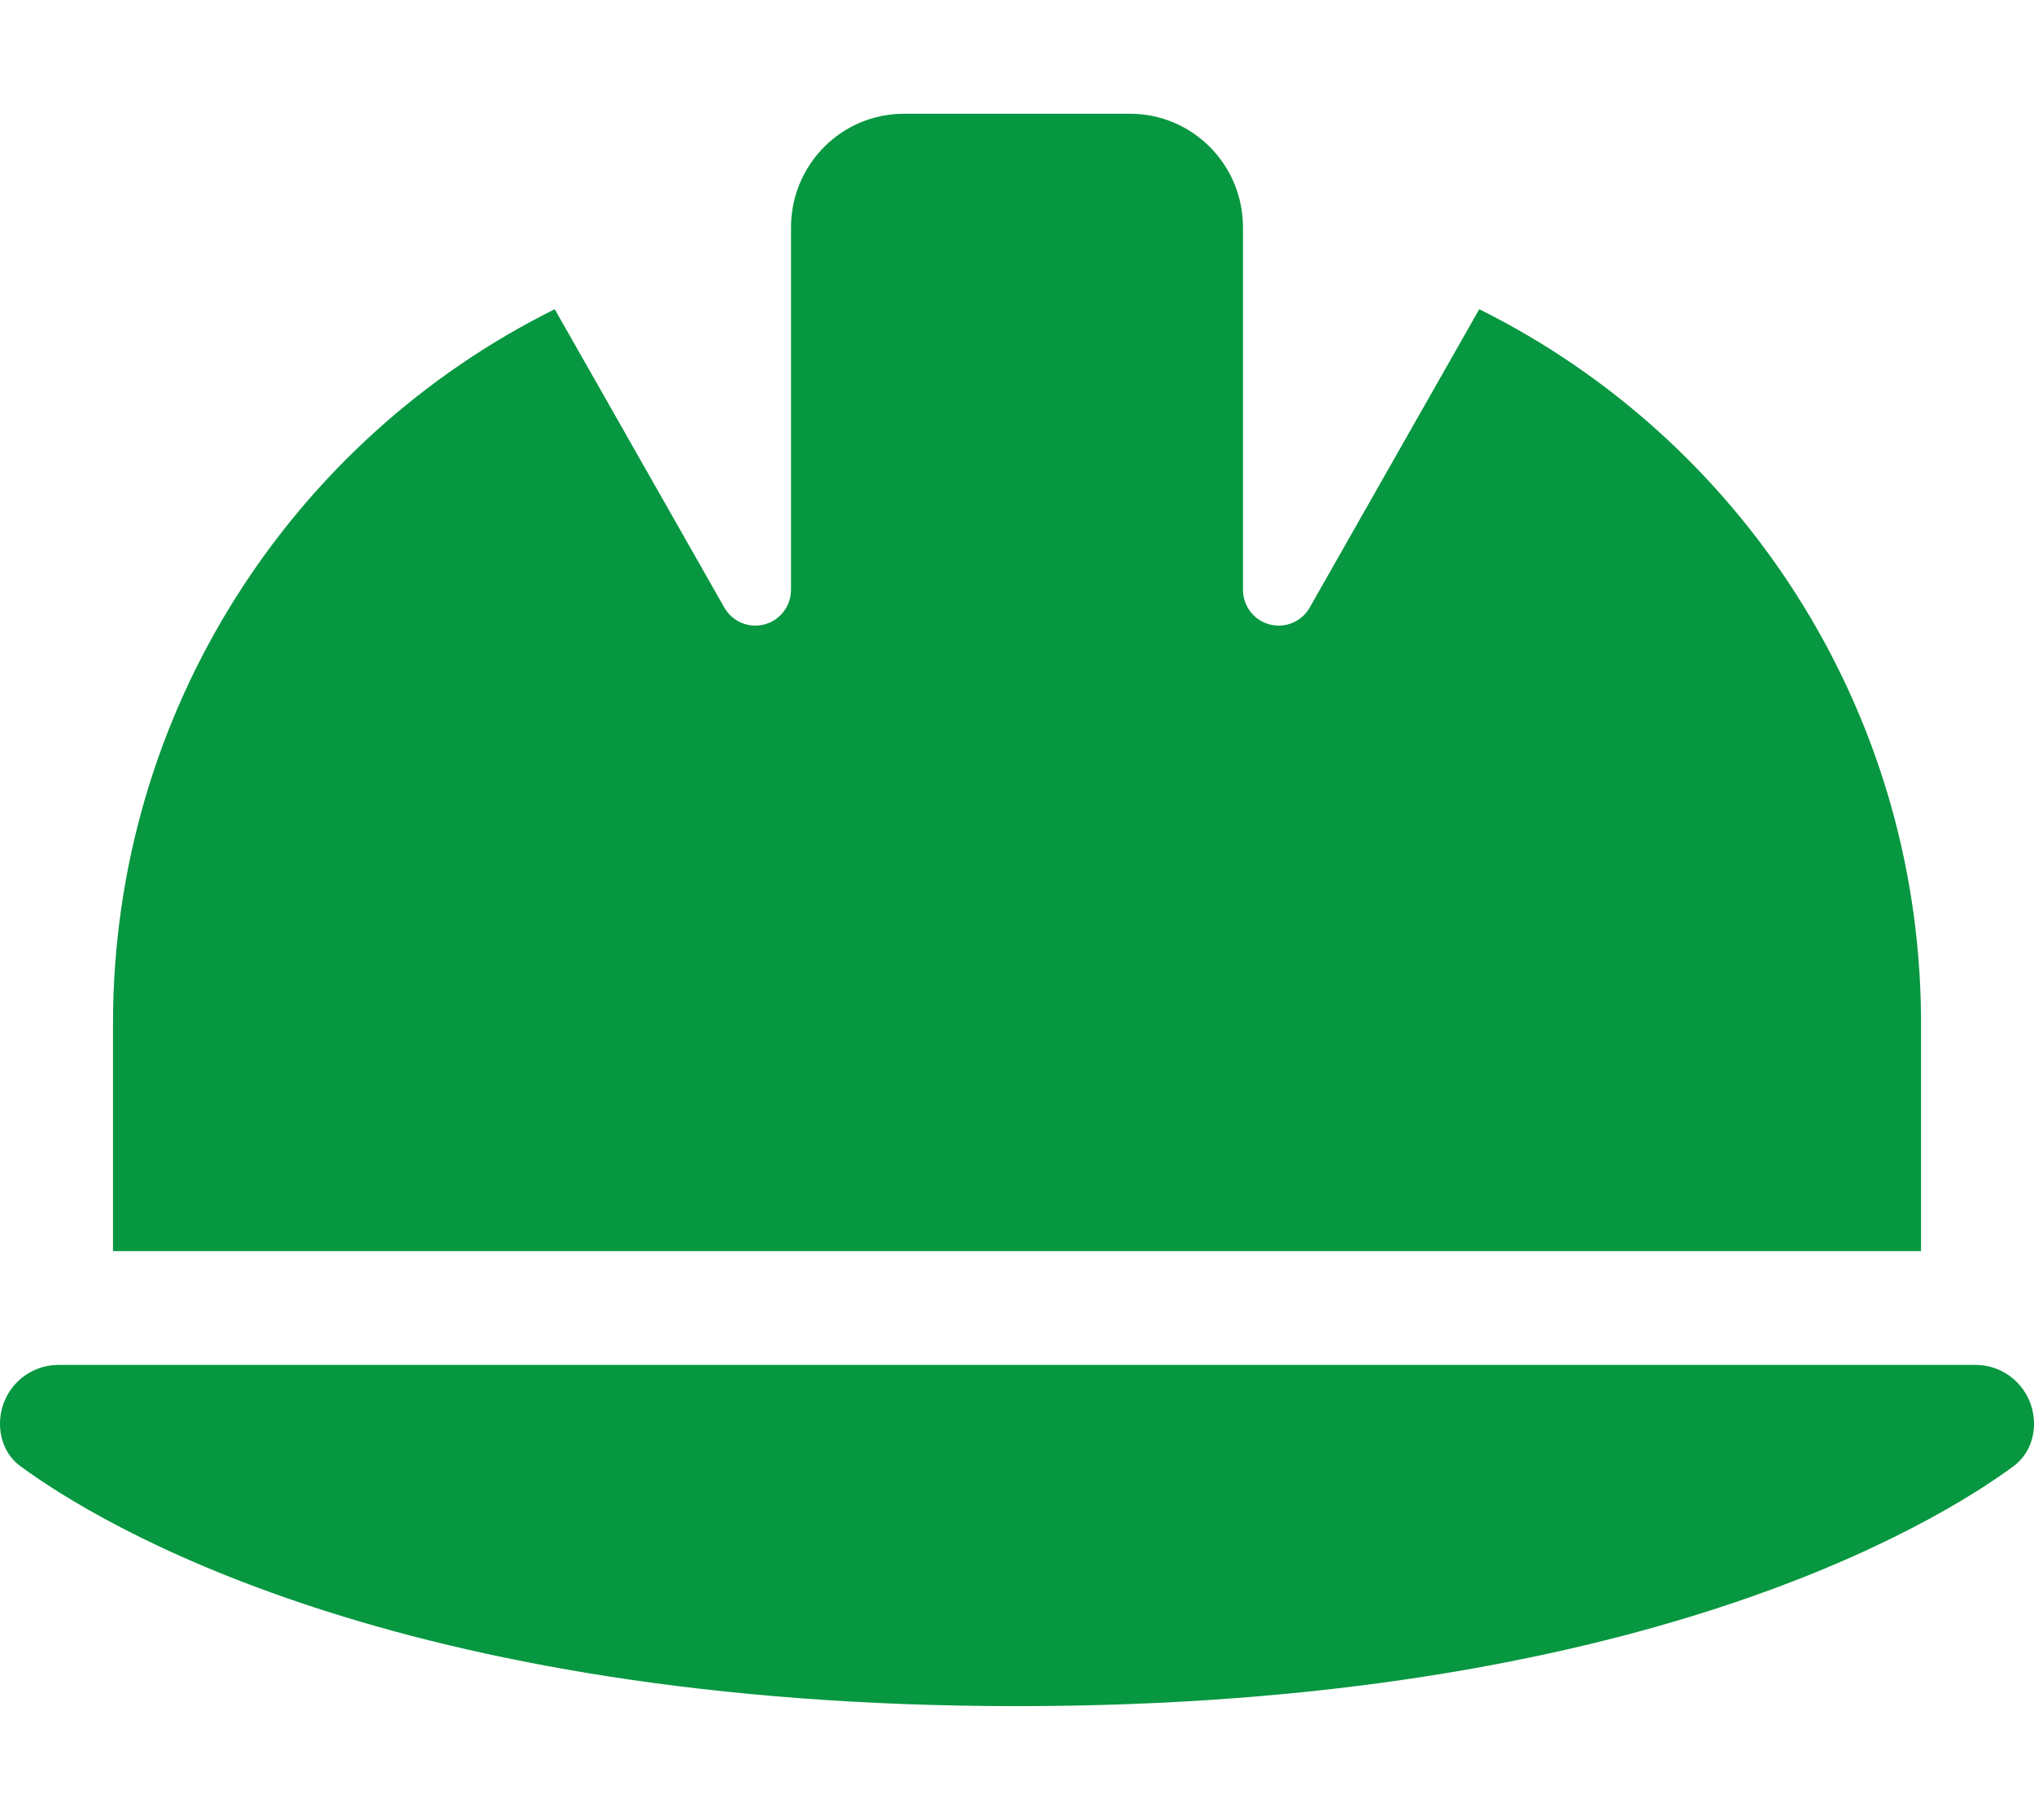
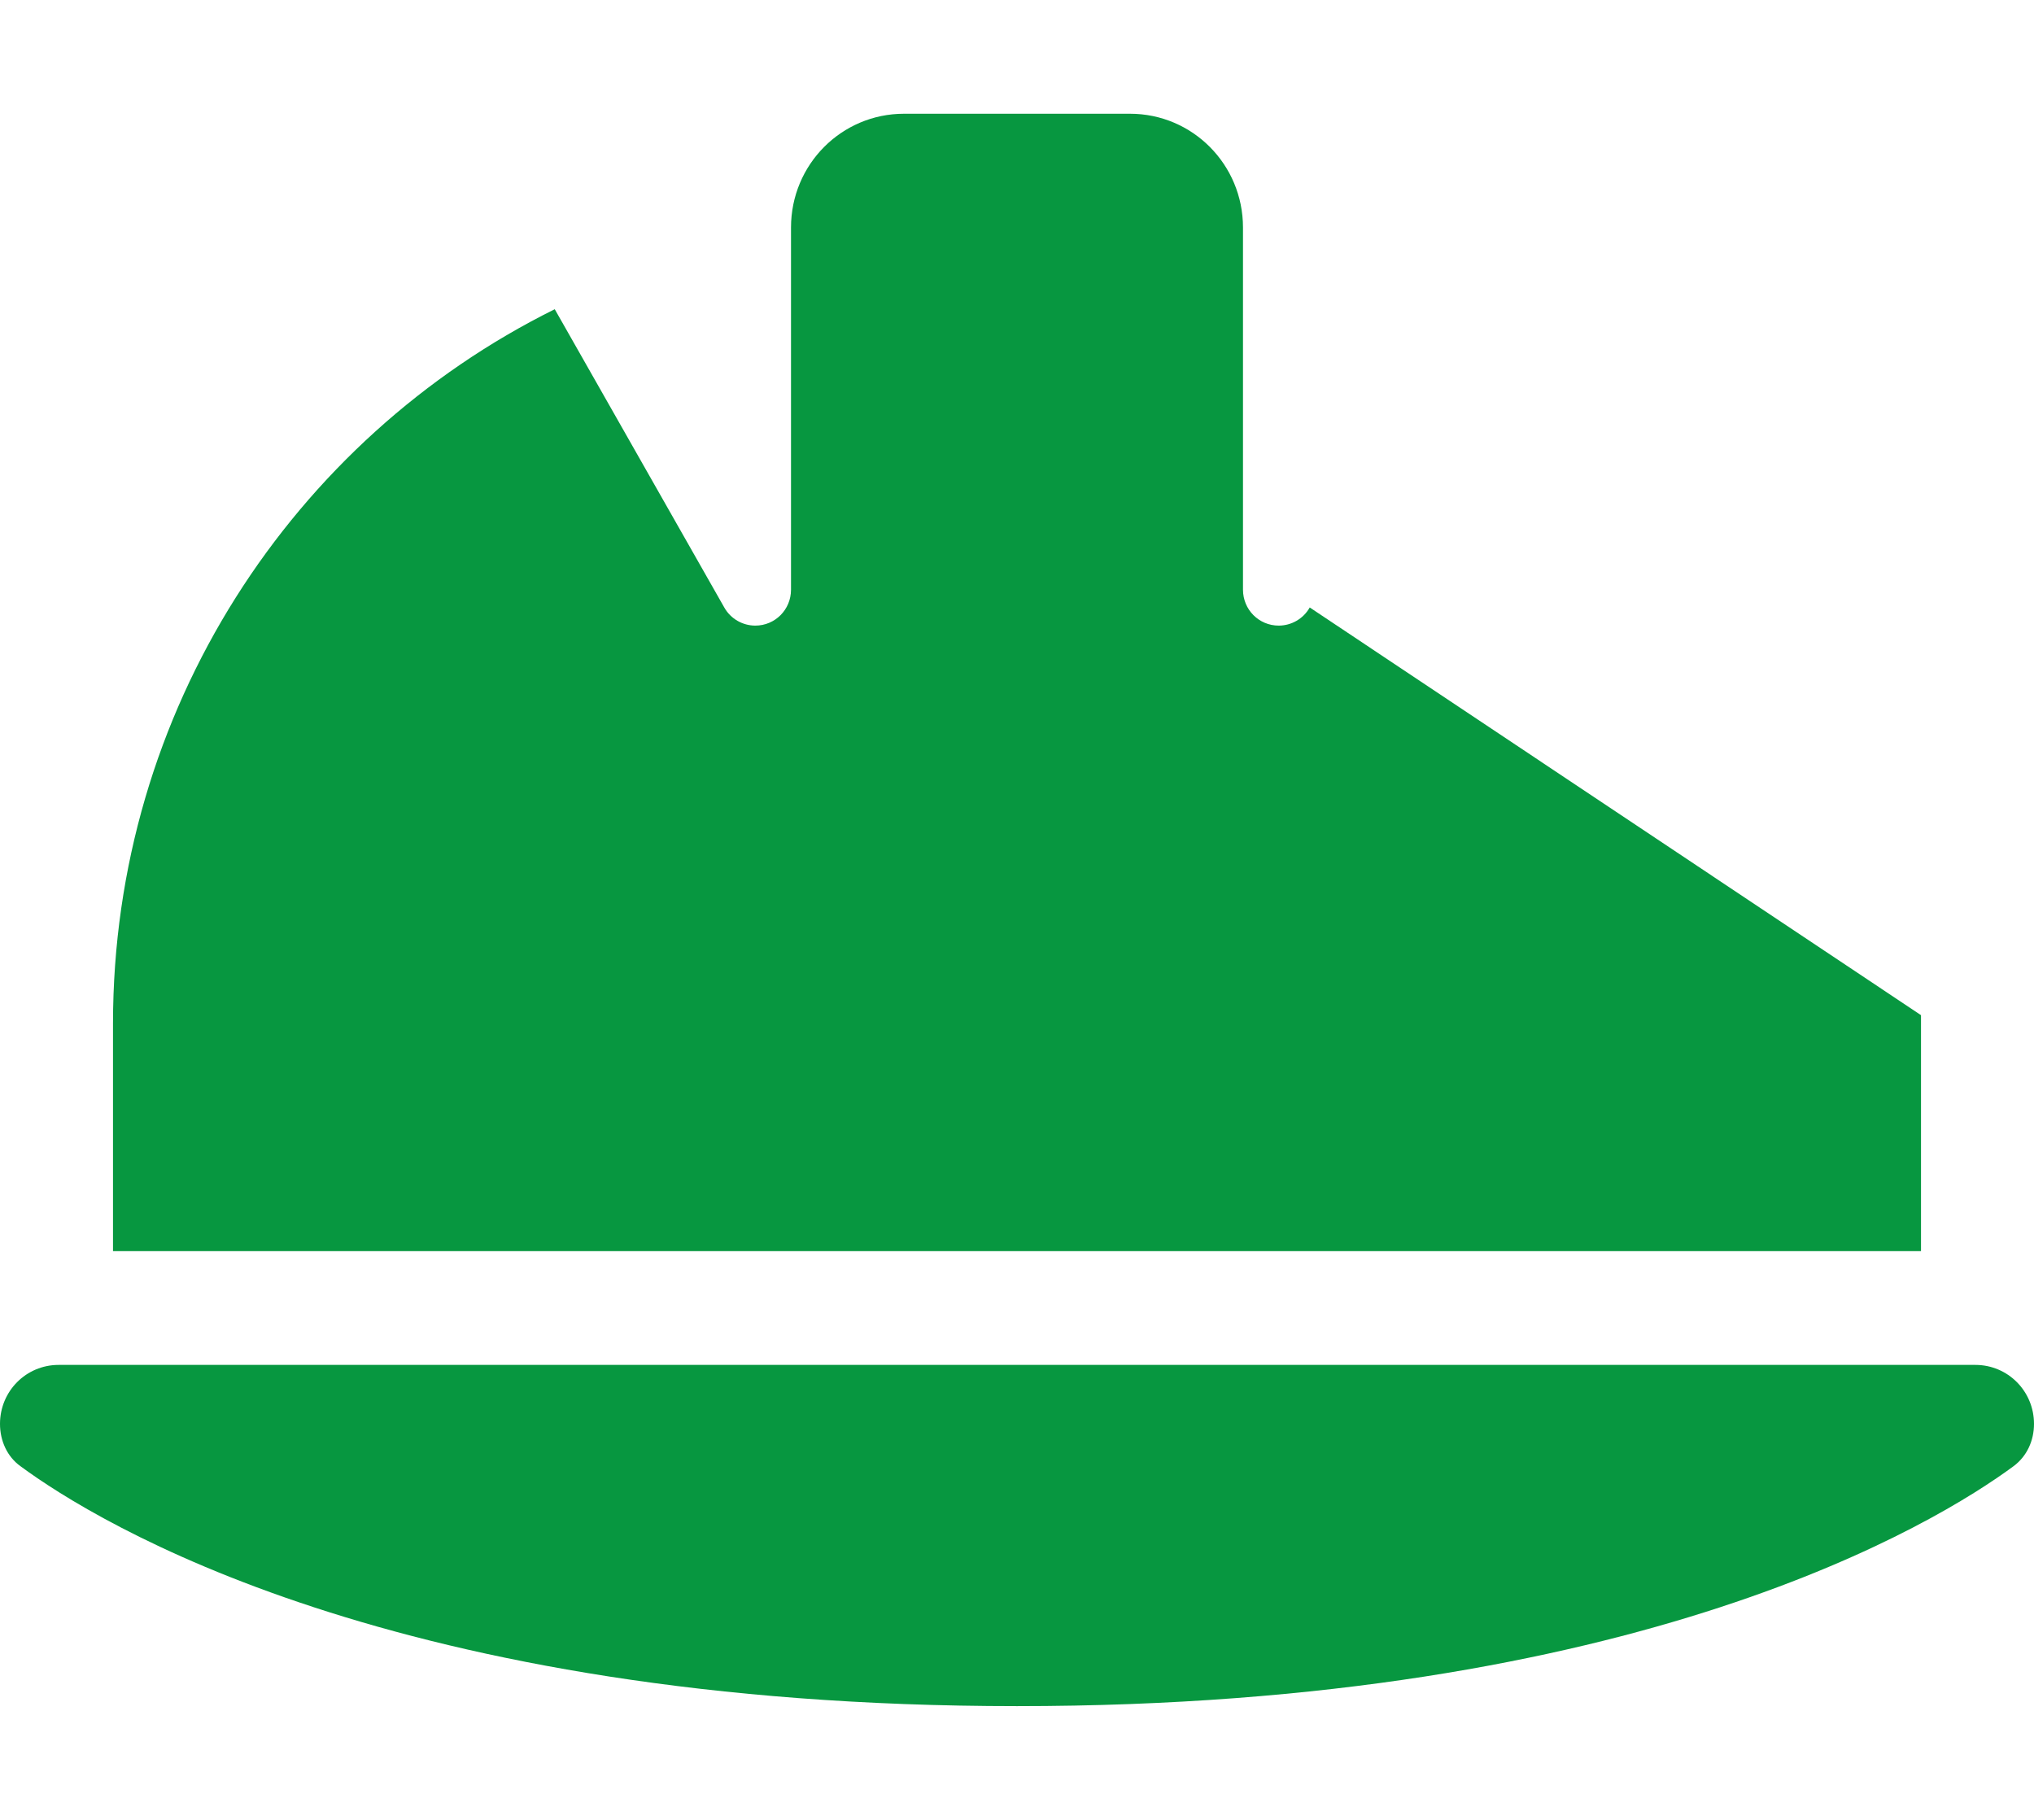
<svg xmlns="http://www.w3.org/2000/svg" width="38" height="34" viewBox="0 0 38 34" fill="none">
-   <path d="M16.889 2.125C15.721 2.125 14.778 3.075 14.778 4.25V11.017C14.778 11.389 14.481 11.688 14.111 11.688C13.874 11.688 13.65 11.561 13.531 11.349L10.364 5.777C5.476 8.201 2.111 13.268 2.111 19.125V23.375H35.889V18.966C35.83 13.175 32.478 8.181 27.636 5.777L24.469 11.349C24.35 11.561 24.126 11.688 23.889 11.688C23.519 11.688 23.222 11.389 23.222 11.017V4.25C23.222 3.075 22.279 2.125 21.111 2.125H16.889ZM1.095 25.5C0.488 25.5 0 25.991 0 26.602C0 26.915 0.132 27.213 0.383 27.393C1.814 28.448 7.376 31.875 19 31.875C30.624 31.875 36.186 28.448 37.617 27.393C37.868 27.207 38 26.915 38 26.602C38 25.991 37.512 25.5 36.905 25.5H1.095Z" fill="#079740" />
+   <path d="M16.889 2.125C15.721 2.125 14.778 3.075 14.778 4.25V11.017C14.778 11.389 14.481 11.688 14.111 11.688C13.874 11.688 13.65 11.561 13.531 11.349L10.364 5.777C5.476 8.201 2.111 13.268 2.111 19.125V23.375H35.889V18.966L24.469 11.349C24.35 11.561 24.126 11.688 23.889 11.688C23.519 11.688 23.222 11.389 23.222 11.017V4.25C23.222 3.075 22.279 2.125 21.111 2.125H16.889ZM1.095 25.5C0.488 25.5 0 25.991 0 26.602C0 26.915 0.132 27.213 0.383 27.393C1.814 28.448 7.376 31.875 19 31.875C30.624 31.875 36.186 28.448 37.617 27.393C37.868 27.207 38 26.915 38 26.602C38 25.991 37.512 25.5 36.905 25.5H1.095Z" fill="#079740" />
</svg>